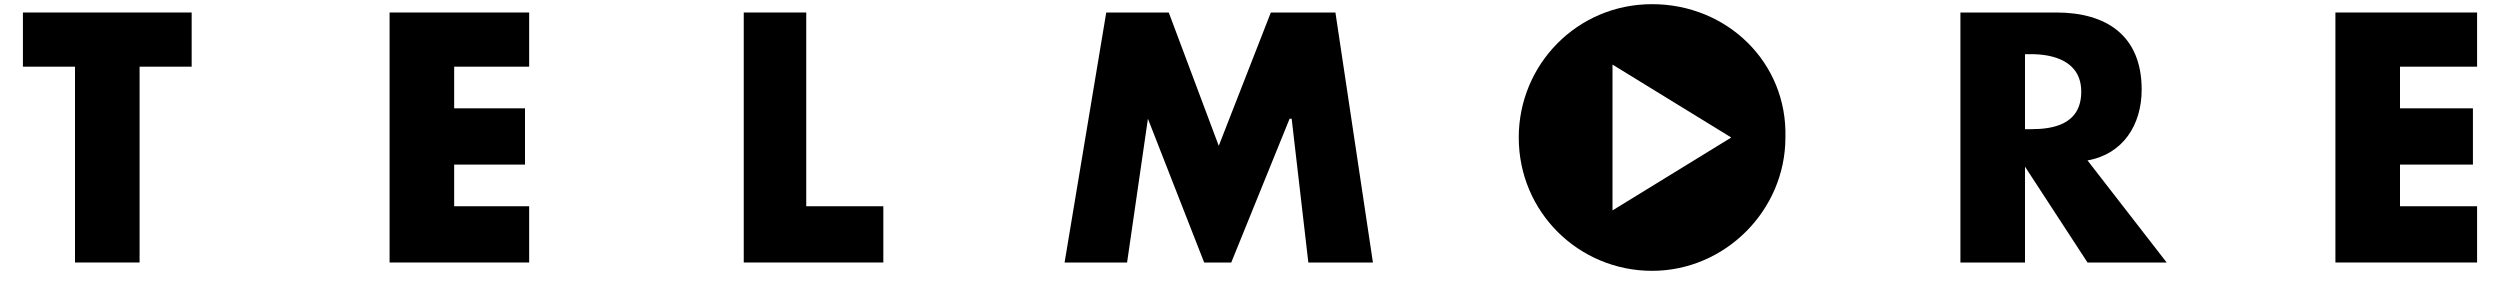
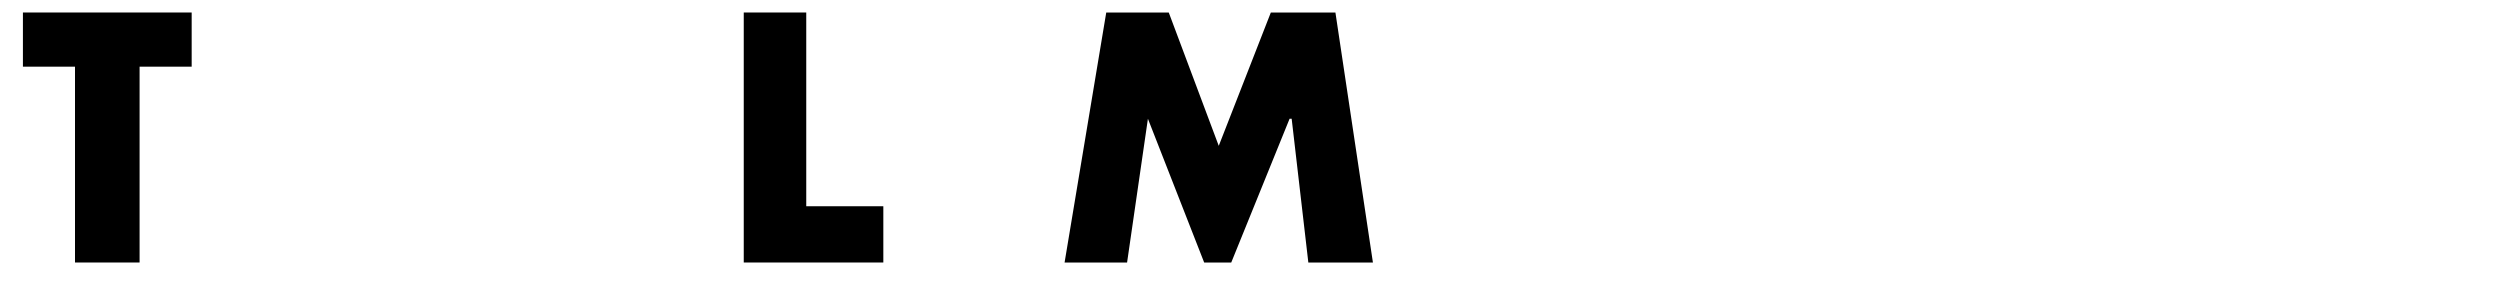
<svg xmlns="http://www.w3.org/2000/svg" version="1.1" id="Lag_1" x="0px" y="0px" width="120px" height="100%" viewBox="0 0 118 14" style="enable-background:new 0 0 118 14;" xml:space="preserve">
  <style type="text/css">
	.st0{fill:#000000;}
</style>
  <g id="Page-1">
    <g id="cookies-expanded" transform="translate(-470, -266)">
      <g id="Telmore_Logo_pink" transform="translate(470, 266)">
        <polygon id="Path" class="st0" points="0.1,0.6 0.1,3.2 2.6,3.2 2.6,12.6 5.7,12.6 5.7,3.2 8.2,3.2 8.2,0.6    " />
-         <polygon id="Path_1_" class="st0" points="17.7,0.6 17.7,12.6 24.4,12.6 24.4,9.9 20.8,9.9 20.8,7.9 24.2,7.9 24.2,5.2 20.8,5.2      20.8,3.2 24.4,3.2 24.4,0.6    " />
        <polygon id="Path_2_" class="st0" points="34.7,0.6 34.7,12.6 41.4,12.6 41.4,9.9 37.7,9.9 37.7,0.6    " />
        <polygon id="Path_3_" class="st0" points="60,0.6 57.5,7 55.1,0.6 52.1,0.6 50.1,12.6 53.1,12.6 54.1,5.7 54.1,5.7 56.8,12.6      58.1,12.6 60.9,5.7 61,5.7 61.8,12.6 64.9,12.6 63.1,0.6    " />
-         <path id="Shape" class="st0" d="M103,12.6h-3.8l-3-4.6l0,0v4.6h-3.1v-12h4.6c2.4,0,4.1,1.1,4.1,3.7c0,1.7-0.9,3.1-2.6,3.4     L103,12.6z M96.2,6.2h0.3c1,0,2.4-0.2,2.4-1.8c0-1.5-1.4-1.8-2.4-1.8h-0.3V6.2z" />
-         <polygon id="Path_4_" class="st0" points="111.1,0.6 111.1,12.6 117.9,12.6 117.9,9.9 114.2,9.9 114.2,7.9 117.7,7.9 117.7,5.2      114.2,5.2 114.2,3.2 117.9,3.2 117.9,0.6    " />
-         <path id="Shape_1_" class="st0" d="M76.4,10.1v-7l5.7,3.5L76.4,10.1z M78.3,0.2c-3.6,0-6.4,2.9-6.4,6.4c0,3.6,2.9,6.4,6.4,6.4     s6.4-2.9,6.4-6.4C84.8,3,81.9,0.2,78.3,0.2" />
      </g>
    </g>
  </g>
</svg>